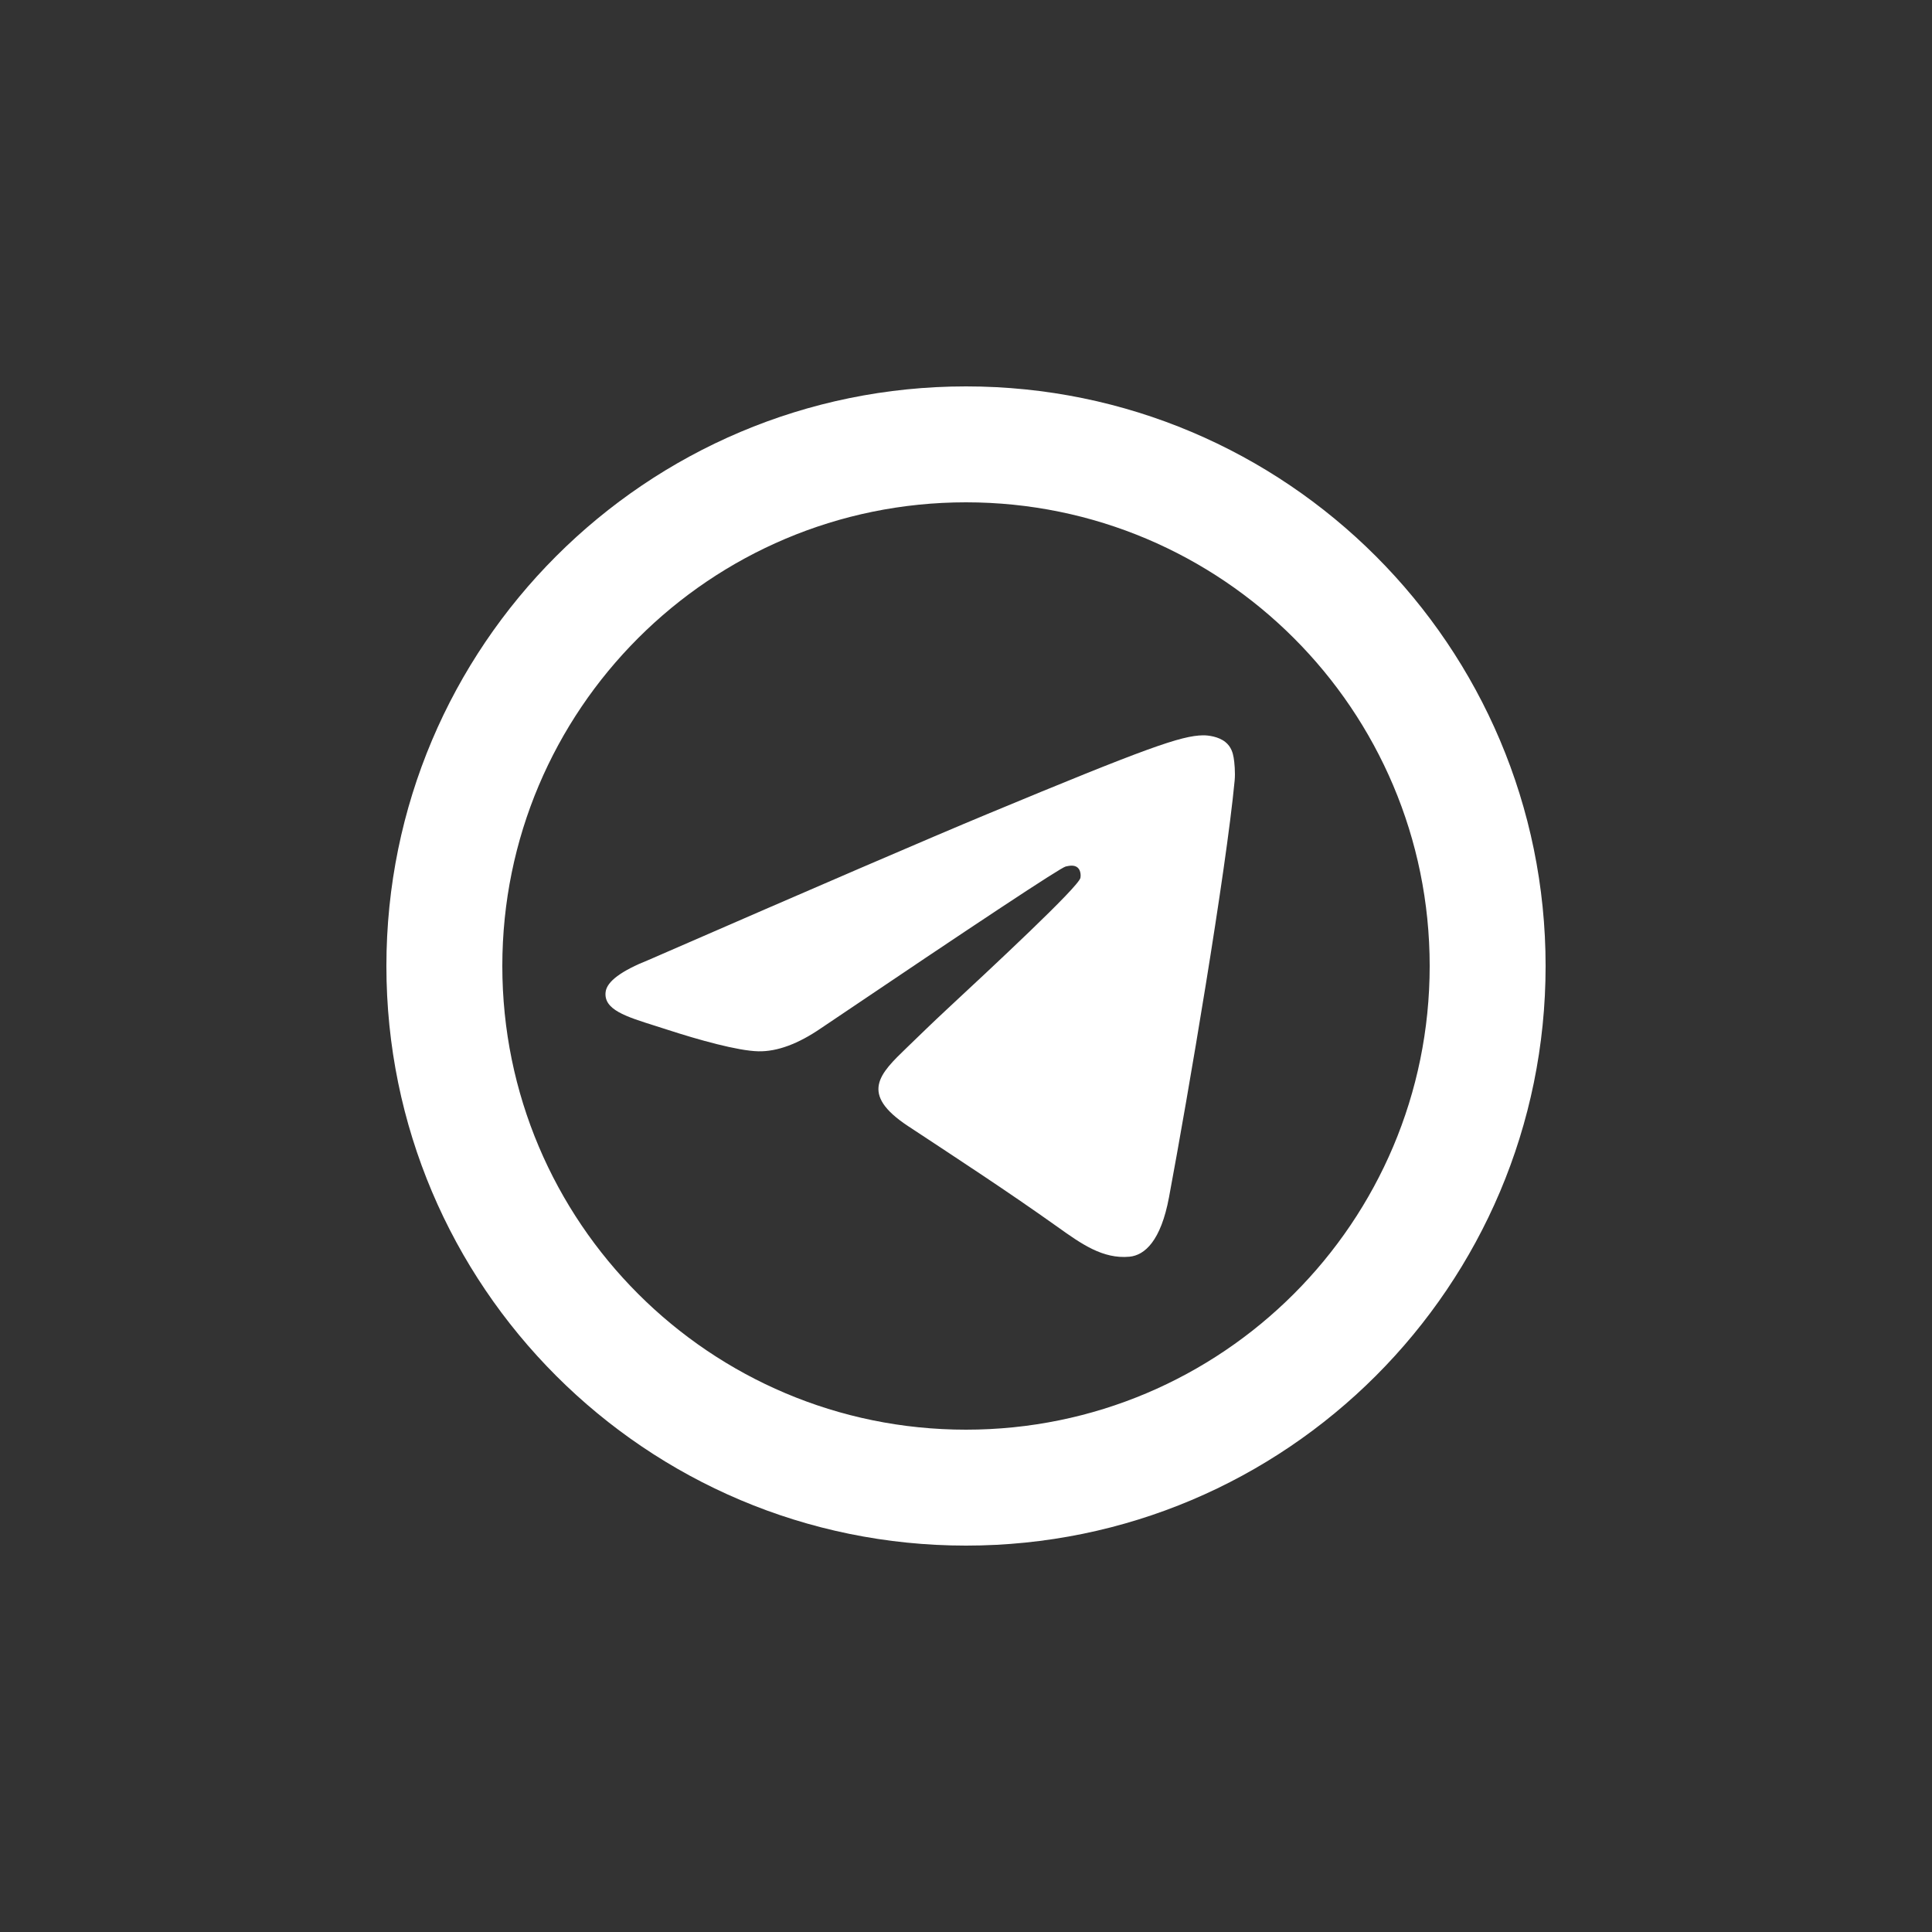
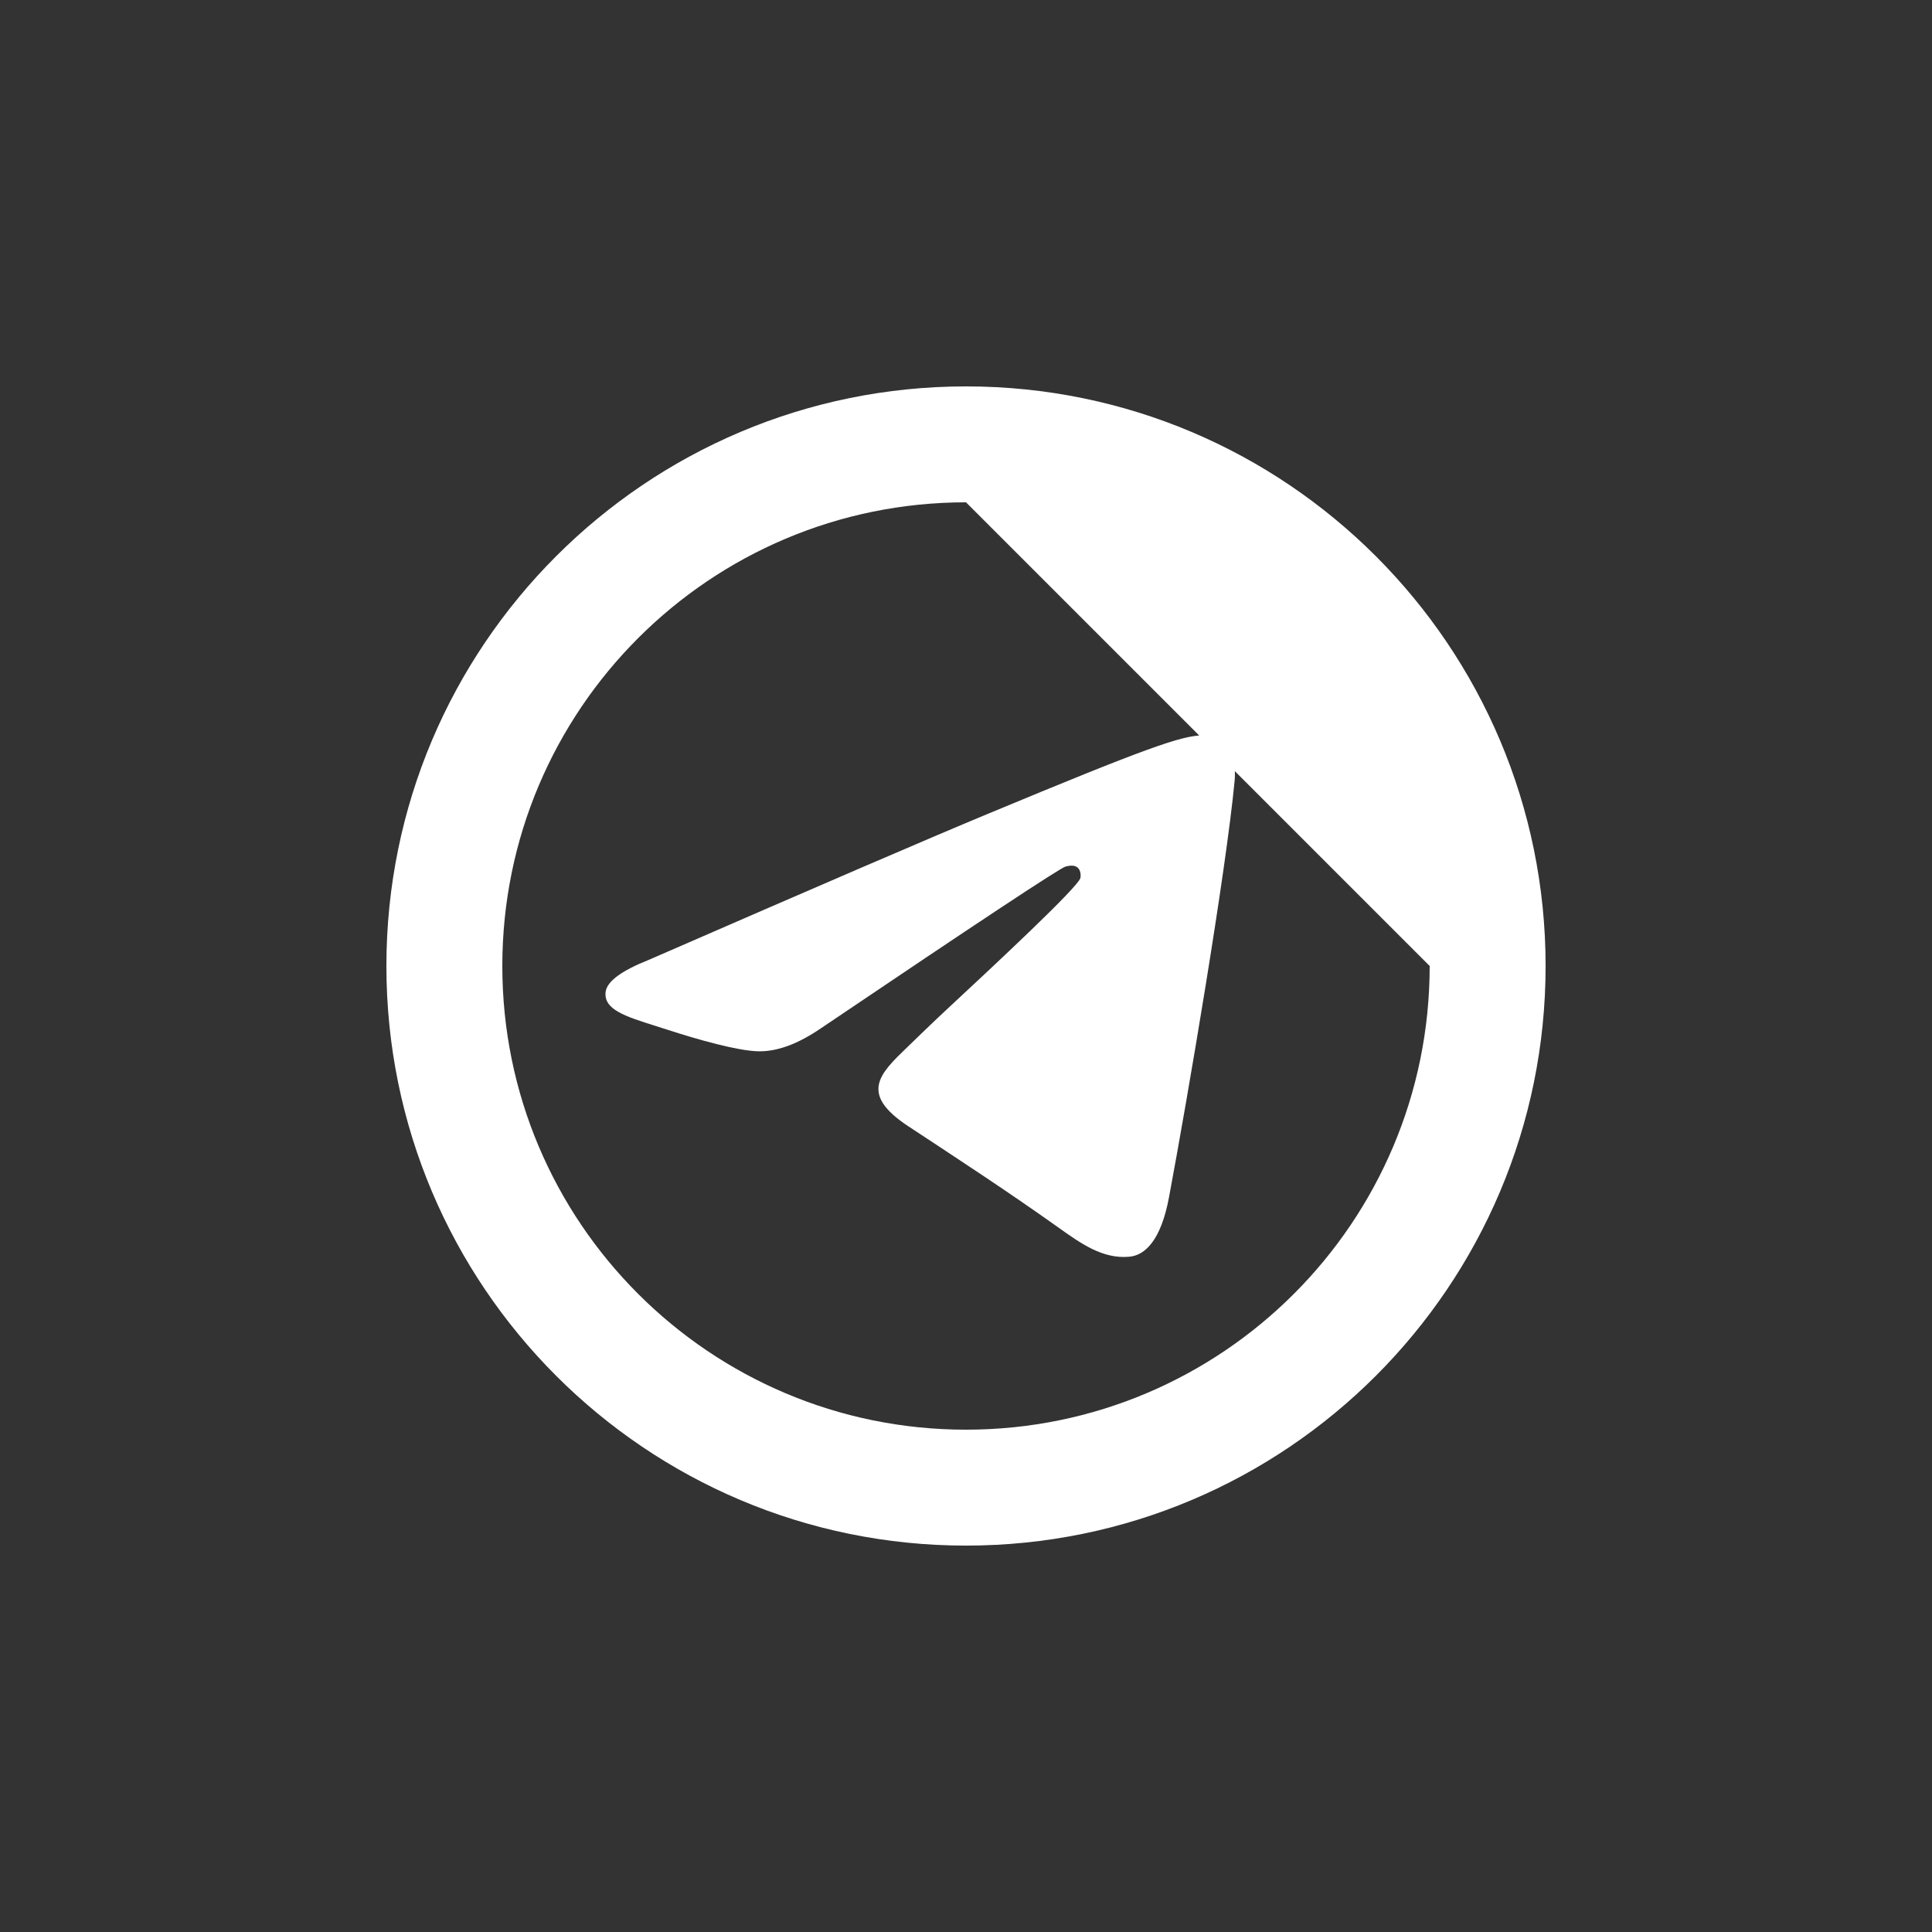
<svg xmlns="http://www.w3.org/2000/svg" width="40" height="40" viewBox="0 0 40 40" fill="none">
  <rect x="0" y="0" width="40" height="40" fill="#333333" stroke="none" />
-   <path d="M29.6 20C29.6 25.302 25.302 29.6 20 29.6C14.698 29.6 10.4 25.302 10.4 20C10.4 14.698 14.698 10.4 20 10.4C25.302 10.4 29.6 14.698 29.6 20ZM20 32C26.627 32 32 26.627 32 20C32 13.373 26.627 8 20 8C13.373 8 8 13.373 8 20C8 26.627 13.373 32 20 32ZM20.43 16.859C19.263 17.344 16.93 18.349 13.432 19.873C12.864 20.099 12.566 20.32 12.539 20.536C12.493 20.902 12.951 21.045 13.573 21.241C13.658 21.268 13.746 21.295 13.836 21.325C14.449 21.524 15.273 21.757 15.701 21.766C16.09 21.774 16.524 21.614 17.003 21.285C20.271 19.079 21.958 17.964 22.064 17.94C22.139 17.923 22.243 17.902 22.313 17.964C22.383 18.026 22.376 18.144 22.369 18.176C22.323 18.369 20.528 20.038 19.599 20.902C19.322 21.159 19.052 21.422 18.78 21.685C18.211 22.233 17.784 22.645 18.804 23.317C19.837 23.998 20.879 24.678 21.887 25.396C22.384 25.751 22.831 26.07 23.383 26.019C23.703 25.989 24.035 25.688 24.203 24.788C24.6 22.663 25.382 18.058 25.562 16.161C25.578 15.995 25.558 15.782 25.542 15.689C25.526 15.595 25.493 15.462 25.371 15.364C25.228 15.247 25.006 15.222 24.906 15.224C24.455 15.232 23.763 15.473 20.43 16.859Z" fill="white" />
+   <path d="M29.6 20C29.6 25.302 25.302 29.6 20 29.6C14.698 29.6 10.4 25.302 10.4 20C10.4 14.698 14.698 10.4 20 10.4ZM20 32C26.627 32 32 26.627 32 20C32 13.373 26.627 8 20 8C13.373 8 8 13.373 8 20C8 26.627 13.373 32 20 32ZM20.43 16.859C19.263 17.344 16.93 18.349 13.432 19.873C12.864 20.099 12.566 20.32 12.539 20.536C12.493 20.902 12.951 21.045 13.573 21.241C13.658 21.268 13.746 21.295 13.836 21.325C14.449 21.524 15.273 21.757 15.701 21.766C16.09 21.774 16.524 21.614 17.003 21.285C20.271 19.079 21.958 17.964 22.064 17.94C22.139 17.923 22.243 17.902 22.313 17.964C22.383 18.026 22.376 18.144 22.369 18.176C22.323 18.369 20.528 20.038 19.599 20.902C19.322 21.159 19.052 21.422 18.78 21.685C18.211 22.233 17.784 22.645 18.804 23.317C19.837 23.998 20.879 24.678 21.887 25.396C22.384 25.751 22.831 26.07 23.383 26.019C23.703 25.989 24.035 25.688 24.203 24.788C24.6 22.663 25.382 18.058 25.562 16.161C25.578 15.995 25.558 15.782 25.542 15.689C25.526 15.595 25.493 15.462 25.371 15.364C25.228 15.247 25.006 15.222 24.906 15.224C24.455 15.232 23.763 15.473 20.43 16.859Z" fill="white" />
</svg>